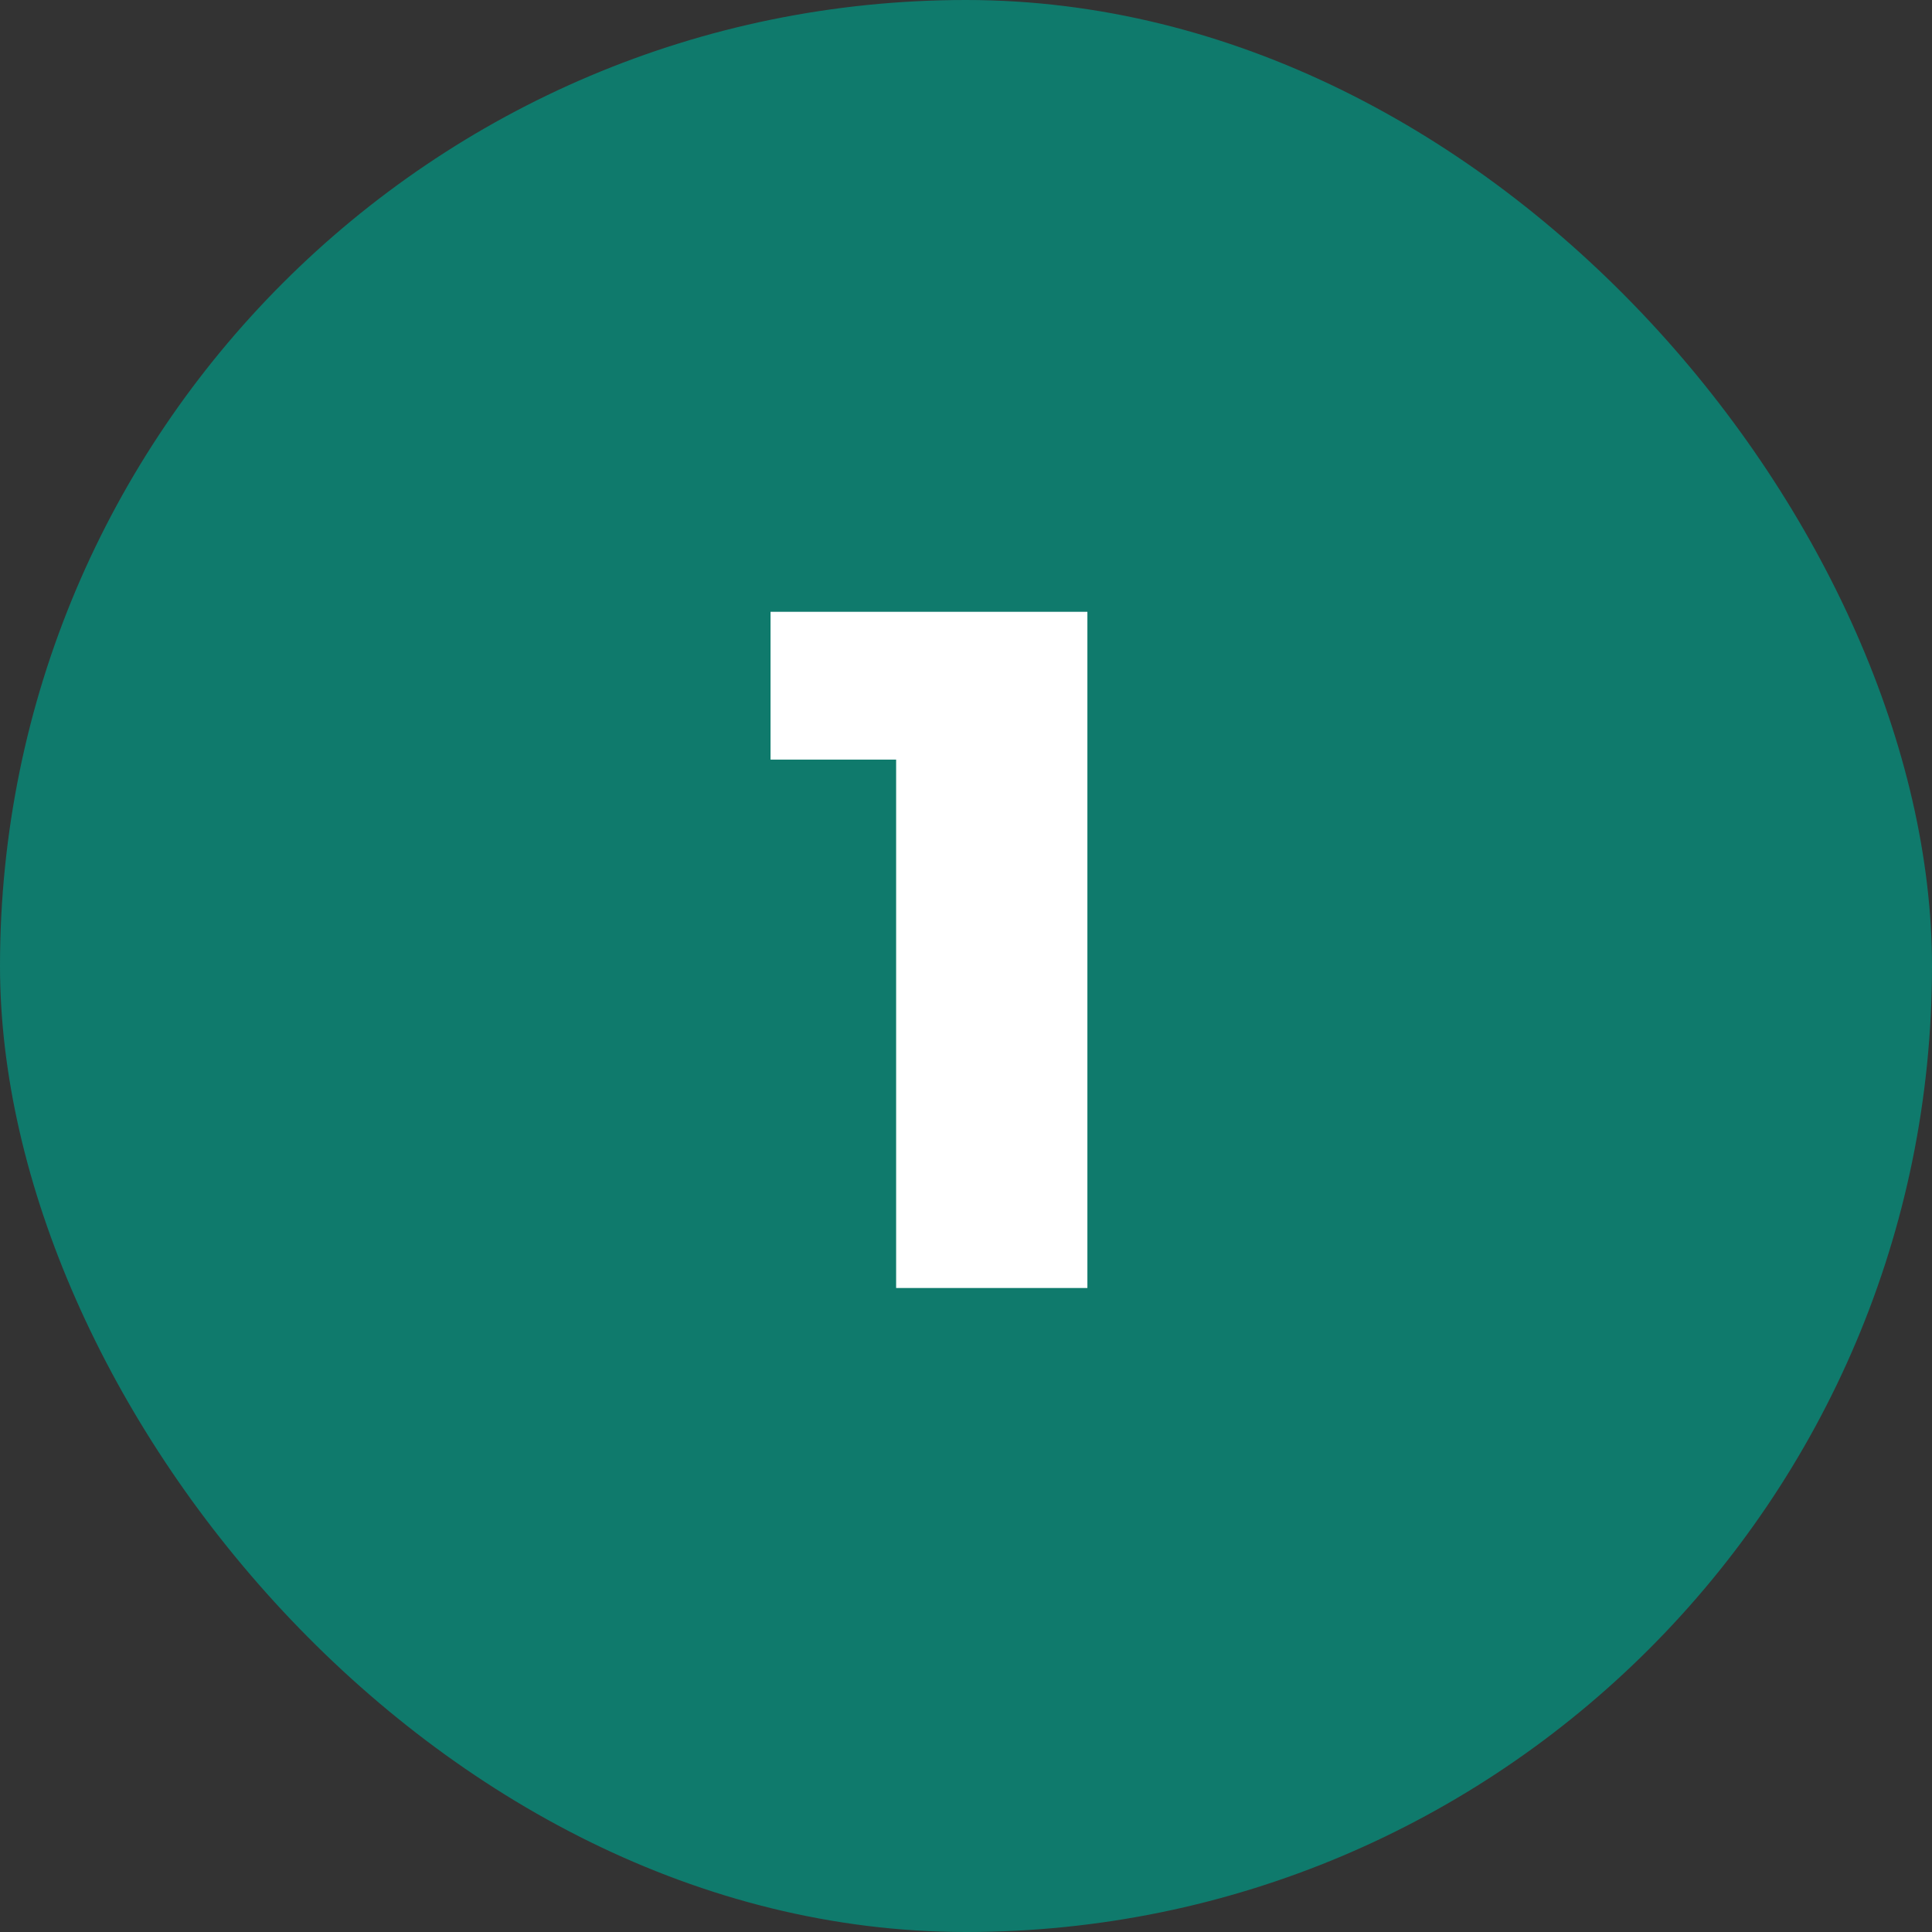
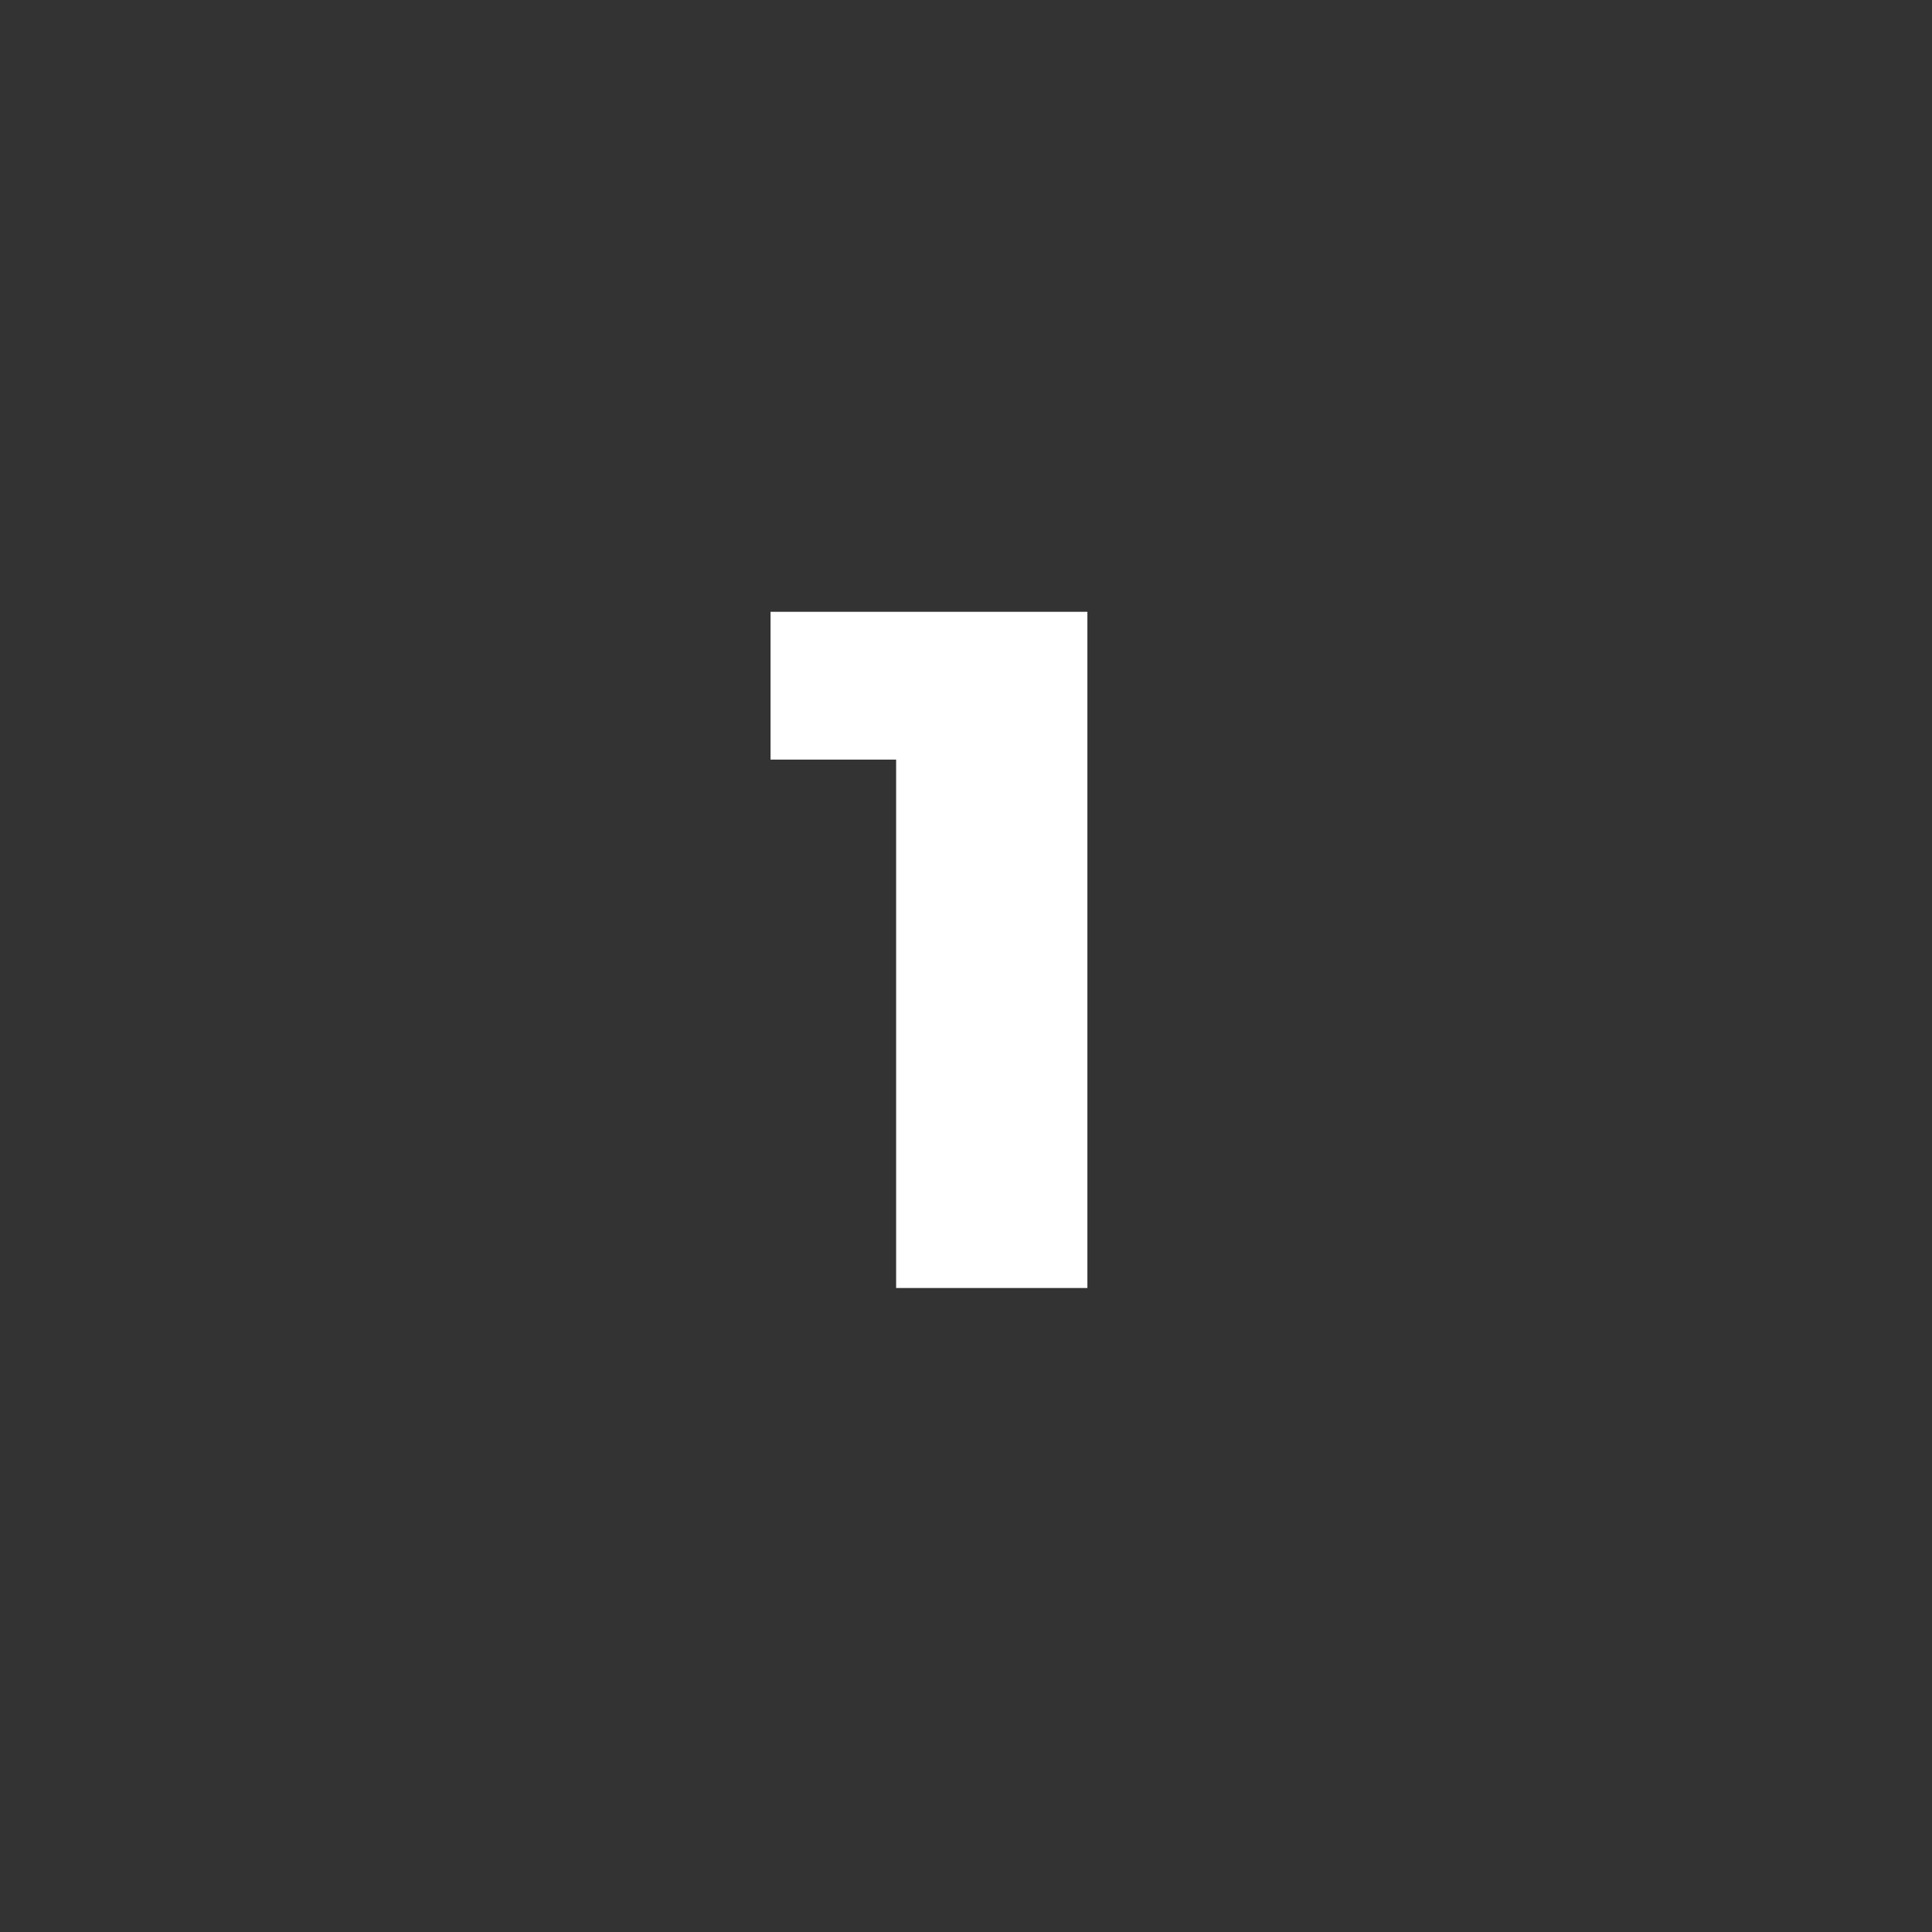
<svg xmlns="http://www.w3.org/2000/svg" width="24" height="24" viewBox="0 0 24 24" fill="none">
  <rect x="0" y="0" width="24" height="24" fill="#333333" stroke="none" />
-   <rect width="24" height="24" rx="12" fill="#0F7A6C" />
-   <path d="M9.572 7.6H13.508V16H11.132V9.436H9.572V7.6Z" fill="white" />
+   <path d="M9.572 7.6H13.508V16H11.132V9.436H9.572Z" fill="white" />
</svg>